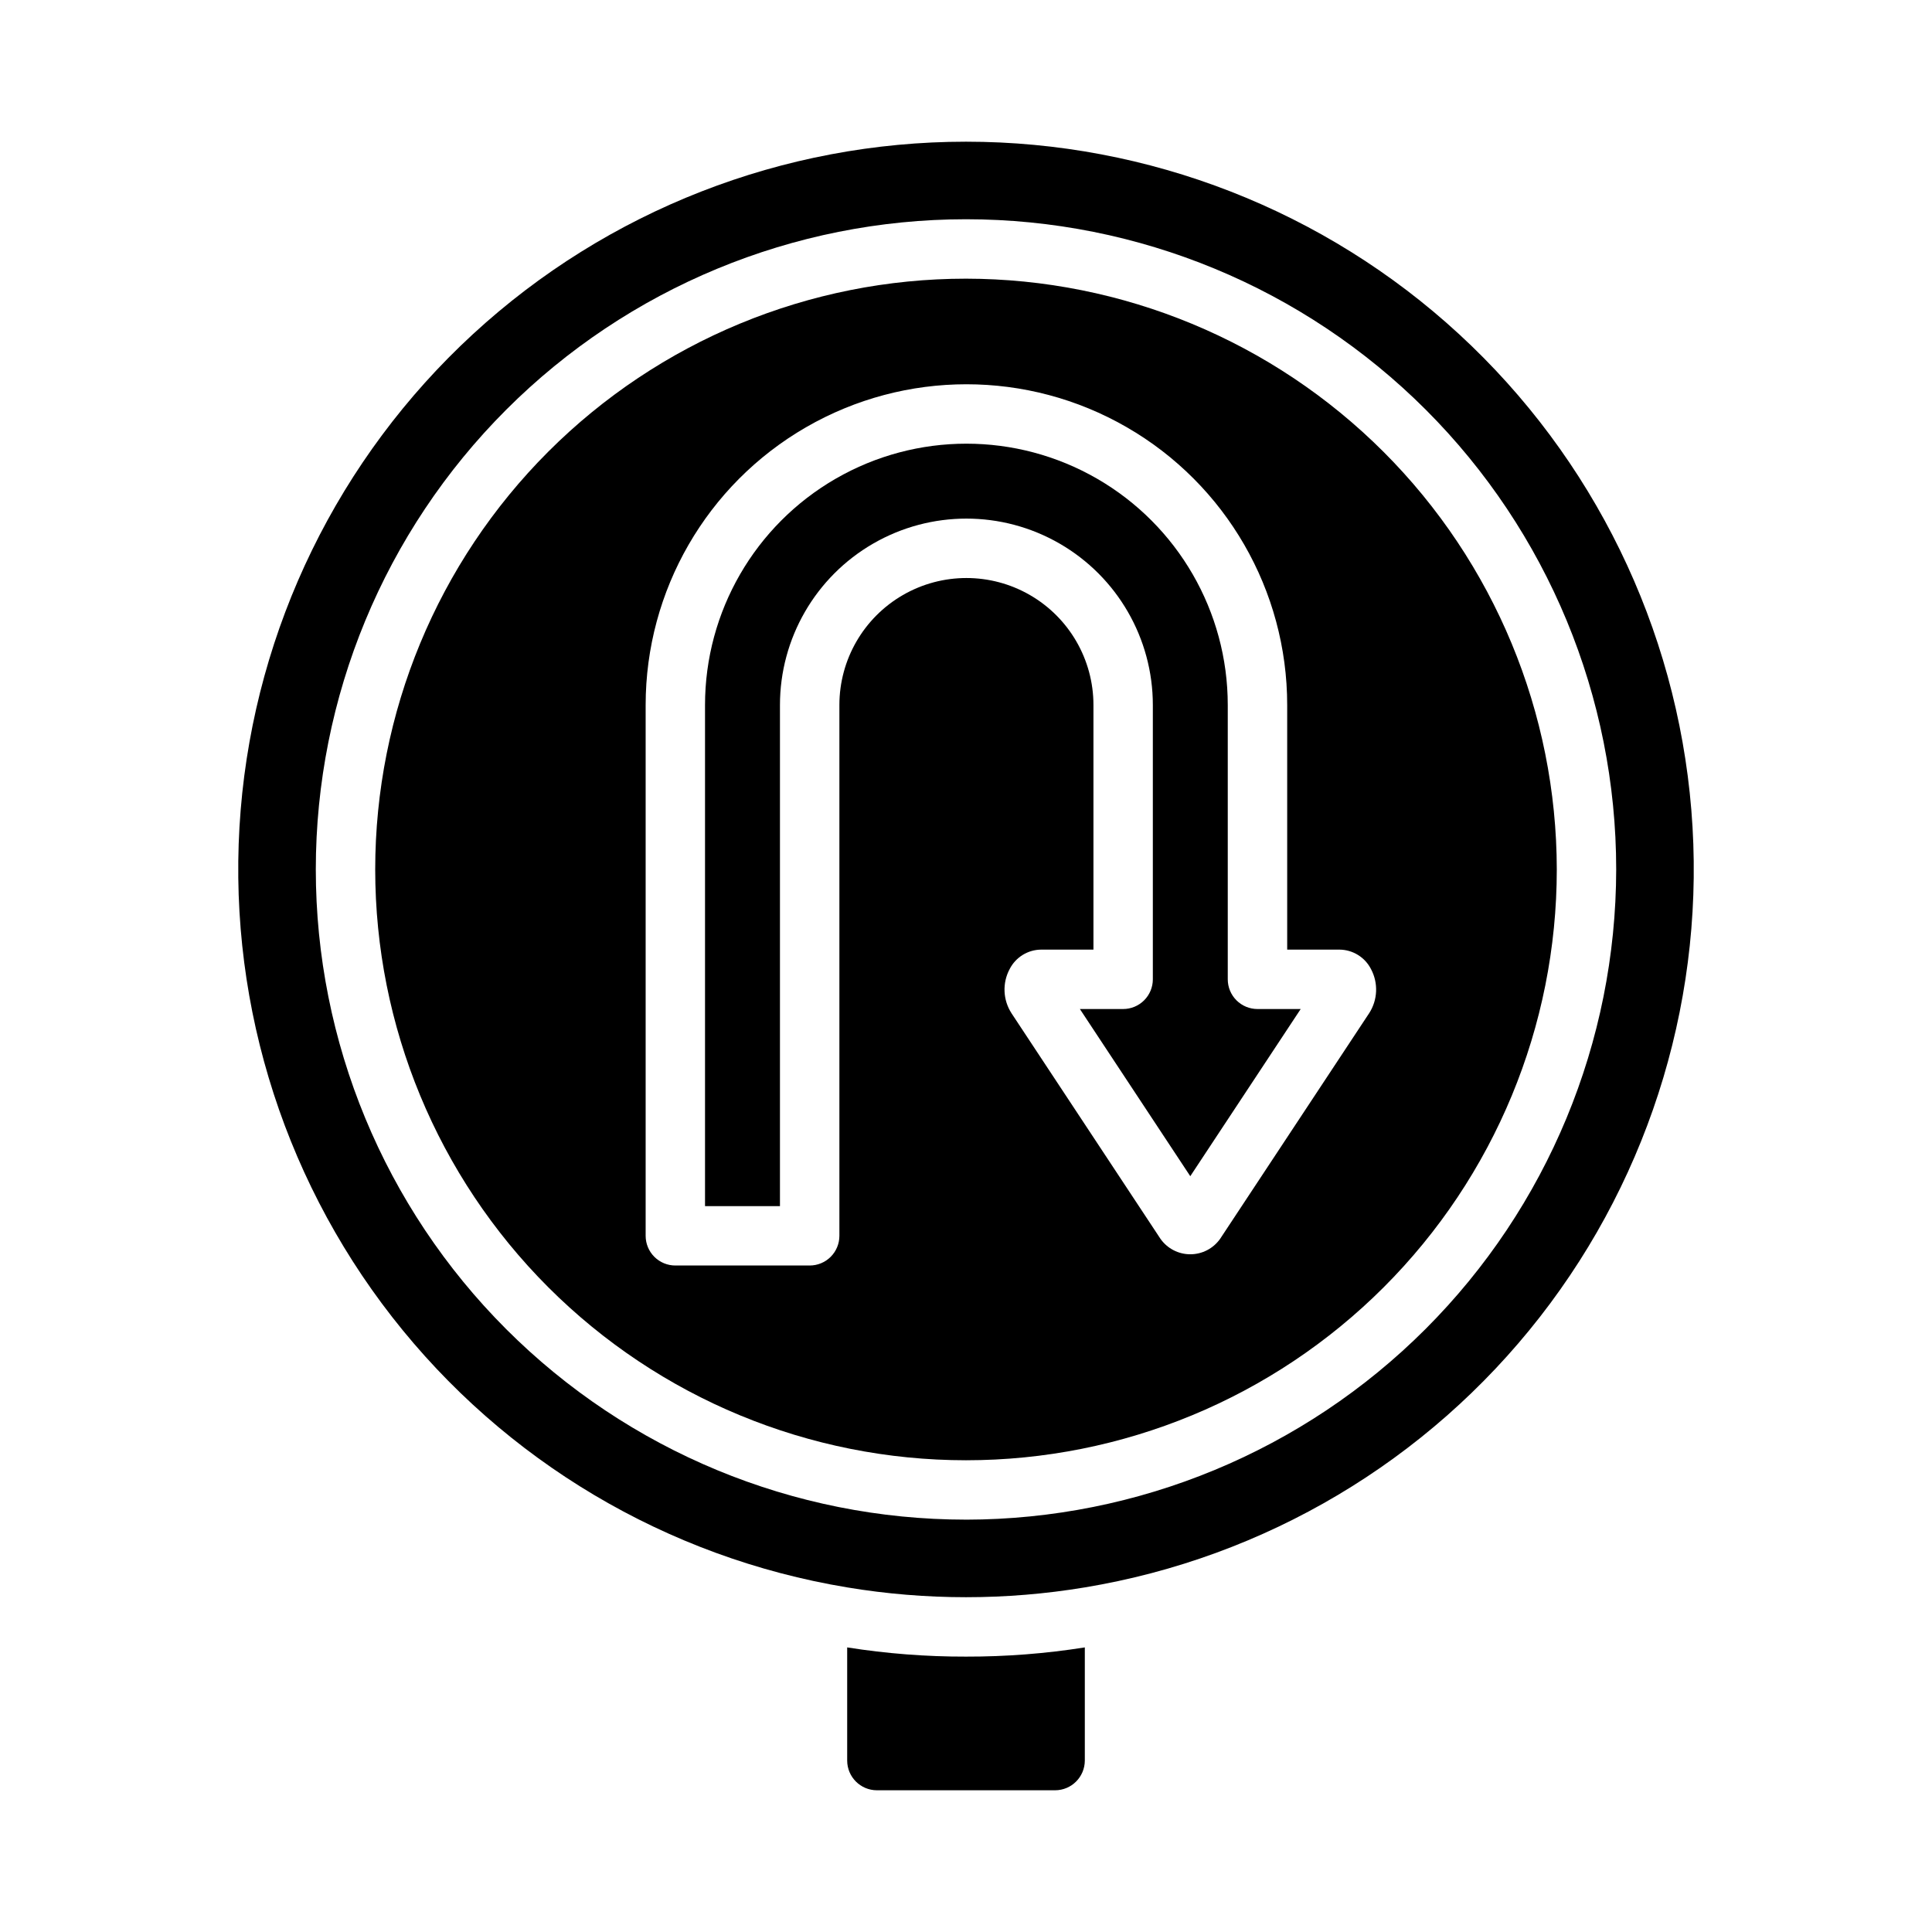
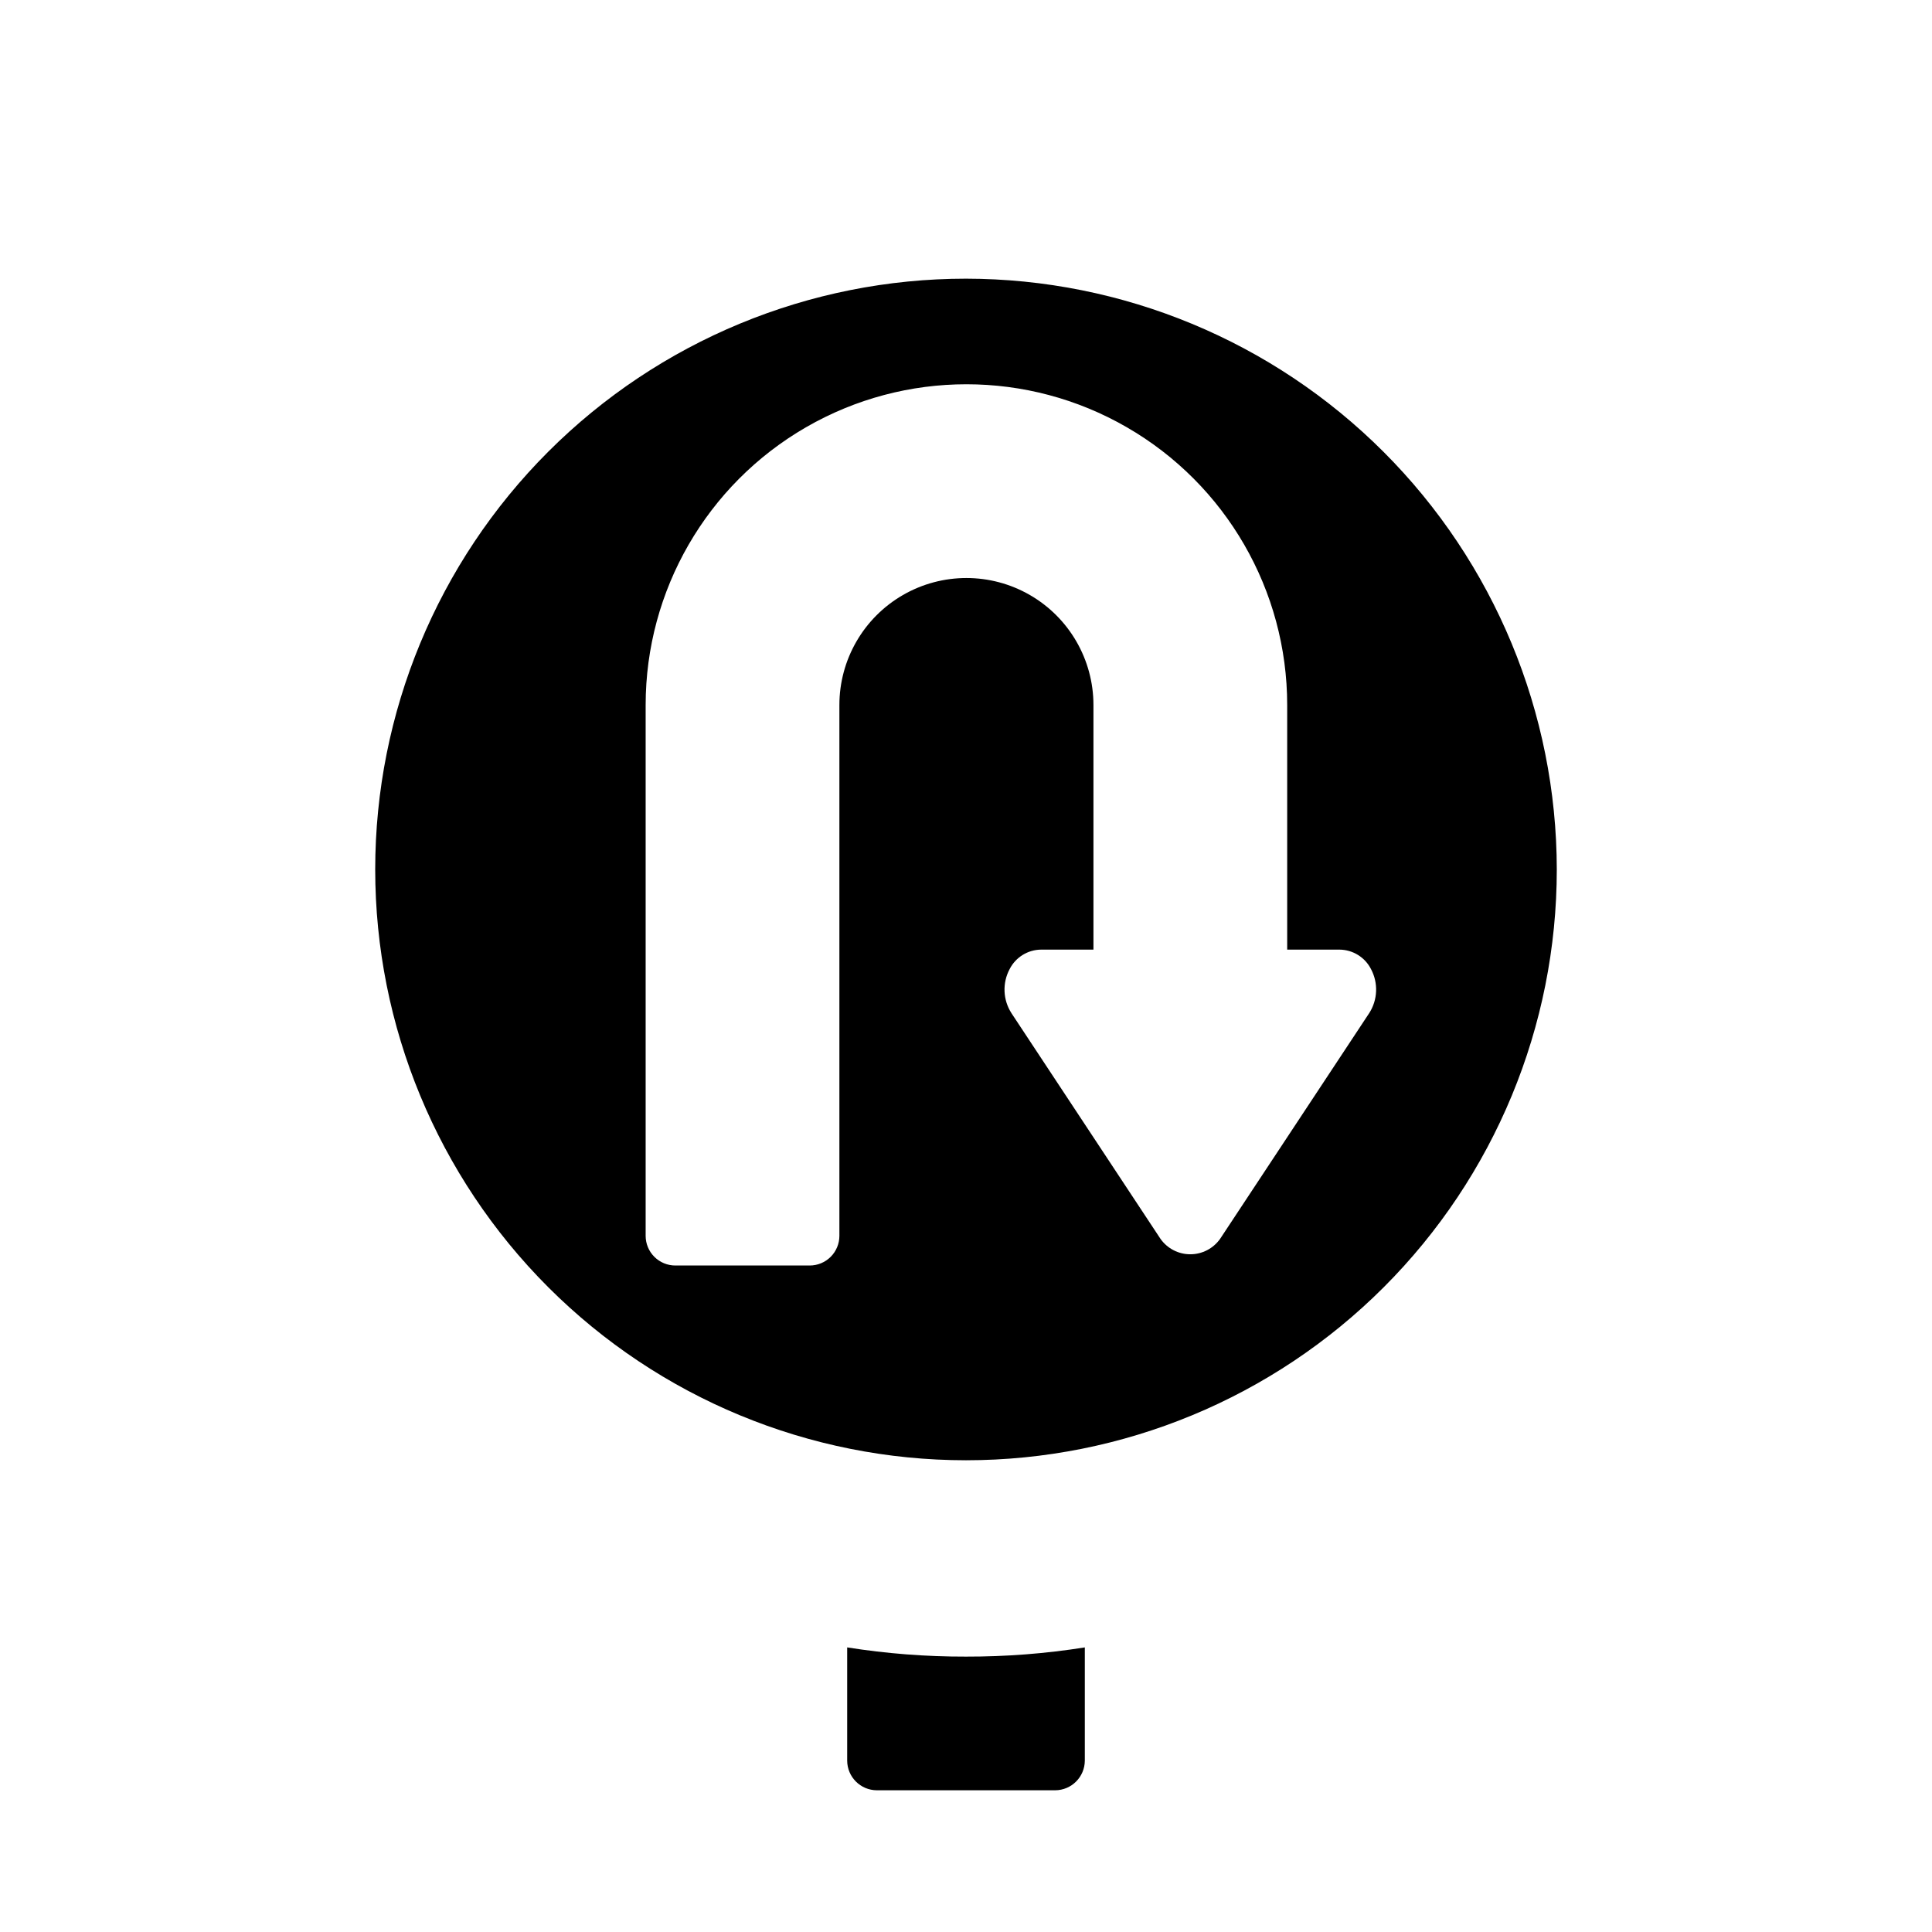
<svg xmlns="http://www.w3.org/2000/svg" fill="#000000" width="800px" height="800px" version="1.1" viewBox="144 144 512 512">
  <g>
-     <path d="m469.37 403.53v-72.688c0-24.746-13.203-47.609-34.633-59.984-21.43-12.371-47.832-12.371-69.266 0-21.43 12.375-34.633 35.238-34.633 59.984v132.79h19.859v-132.79c0-17.648 9.418-33.961 24.703-42.785 15.285-8.828 34.121-8.828 49.406 0 15.289 8.824 24.707 25.137 24.707 42.785v72.688c0 2.086-0.832 4.09-2.309 5.566-1.477 1.477-3.477 2.305-5.566 2.305h-11.461l29.258 44.305 29.262-44.305h-11.457c-2.086 0-4.09-0.828-5.566-2.305-1.477-1.477-2.305-3.481-2.305-5.566z" />
    <path d="m400 217.85c-41.523 0-81.348 16.492-110.71 45.855-29.359 29.363-45.855 69.184-45.855 110.71 0 41.523 16.496 81.348 45.855 110.71 29.363 29.363 69.188 45.859 110.71 45.859s81.344-16.496 110.71-45.859c29.359-29.359 45.855-69.184 45.855-110.71-0.047-41.508-16.555-81.305-45.906-110.66-29.352-29.352-69.148-45.859-110.66-45.906zm106.84 194.66-39.5 59.801c-1.812 2.562-4.754 4.086-7.894 4.086-3.137 0.004-6.082-1.52-7.898-4.078l-39.504-59.816h0.004c-2.269-3.516-2.457-7.988-0.484-11.68 1.605-3.156 4.84-5.148 8.383-5.164h13.828v-64.816c0-12.023-6.418-23.137-16.832-29.152-10.414-6.012-23.246-6.012-33.664 0-10.414 6.016-16.832 17.129-16.832 29.152v140.66c0 2.09-0.828 4.09-2.305 5.566-1.477 1.477-3.481 2.305-5.566 2.305h-35.602c-2.086 0-4.09-0.828-5.566-2.305-1.477-1.477-2.305-3.477-2.305-5.566v-140.66c0-30.367 16.203-58.434 42.504-73.617 26.301-15.188 58.707-15.188 85.008 0 26.305 15.184 42.504 43.25 42.504 73.617v64.812h13.824l0.004 0.004c3.539 0.016 6.777 2.008 8.383 5.164 1.969 3.695 1.785 8.168-0.488 11.688z" />
-     <path d="m400 181.55c-48.418-0.004-95.062 18.207-130.67 51.008-35.609 32.805-57.582 77.801-61.547 126.05-3.965 48.25 10.363 96.23 40.141 134.41 29.777 38.18 72.82 63.758 120.59 71.66 20.848 3.465 42.125 3.465 62.977 0 47.766-7.902 90.812-33.48 120.59-71.66 29.773-38.176 44.102-86.156 40.137-134.41-3.965-48.254-25.934-93.25-61.547-126.05-35.609-32.801-82.254-51.012-130.67-51.008zm0 365.17c-45.699 0-89.527-18.152-121.84-50.469-32.316-32.312-50.469-76.141-50.469-121.84 0-45.699 18.152-89.527 50.469-121.84 32.312-32.312 76.141-50.469 121.84-50.469s89.523 18.156 121.84 50.469c32.312 32.312 50.469 76.141 50.469 121.84-0.055 45.684-18.223 89.48-50.527 121.79-32.301 32.301-76.102 50.473-121.78 50.523z" />
    <path d="m400 583.02c10.543 0.023 21.07-0.793 31.488-2.441v29.992c-0.016 4.344-3.531 7.859-7.875 7.871h-47.23c-4.344-0.012-7.859-3.527-7.871-7.871v-29.992c10.414 1.648 20.941 2.465 31.488 2.441z" />
  </g>
</svg>